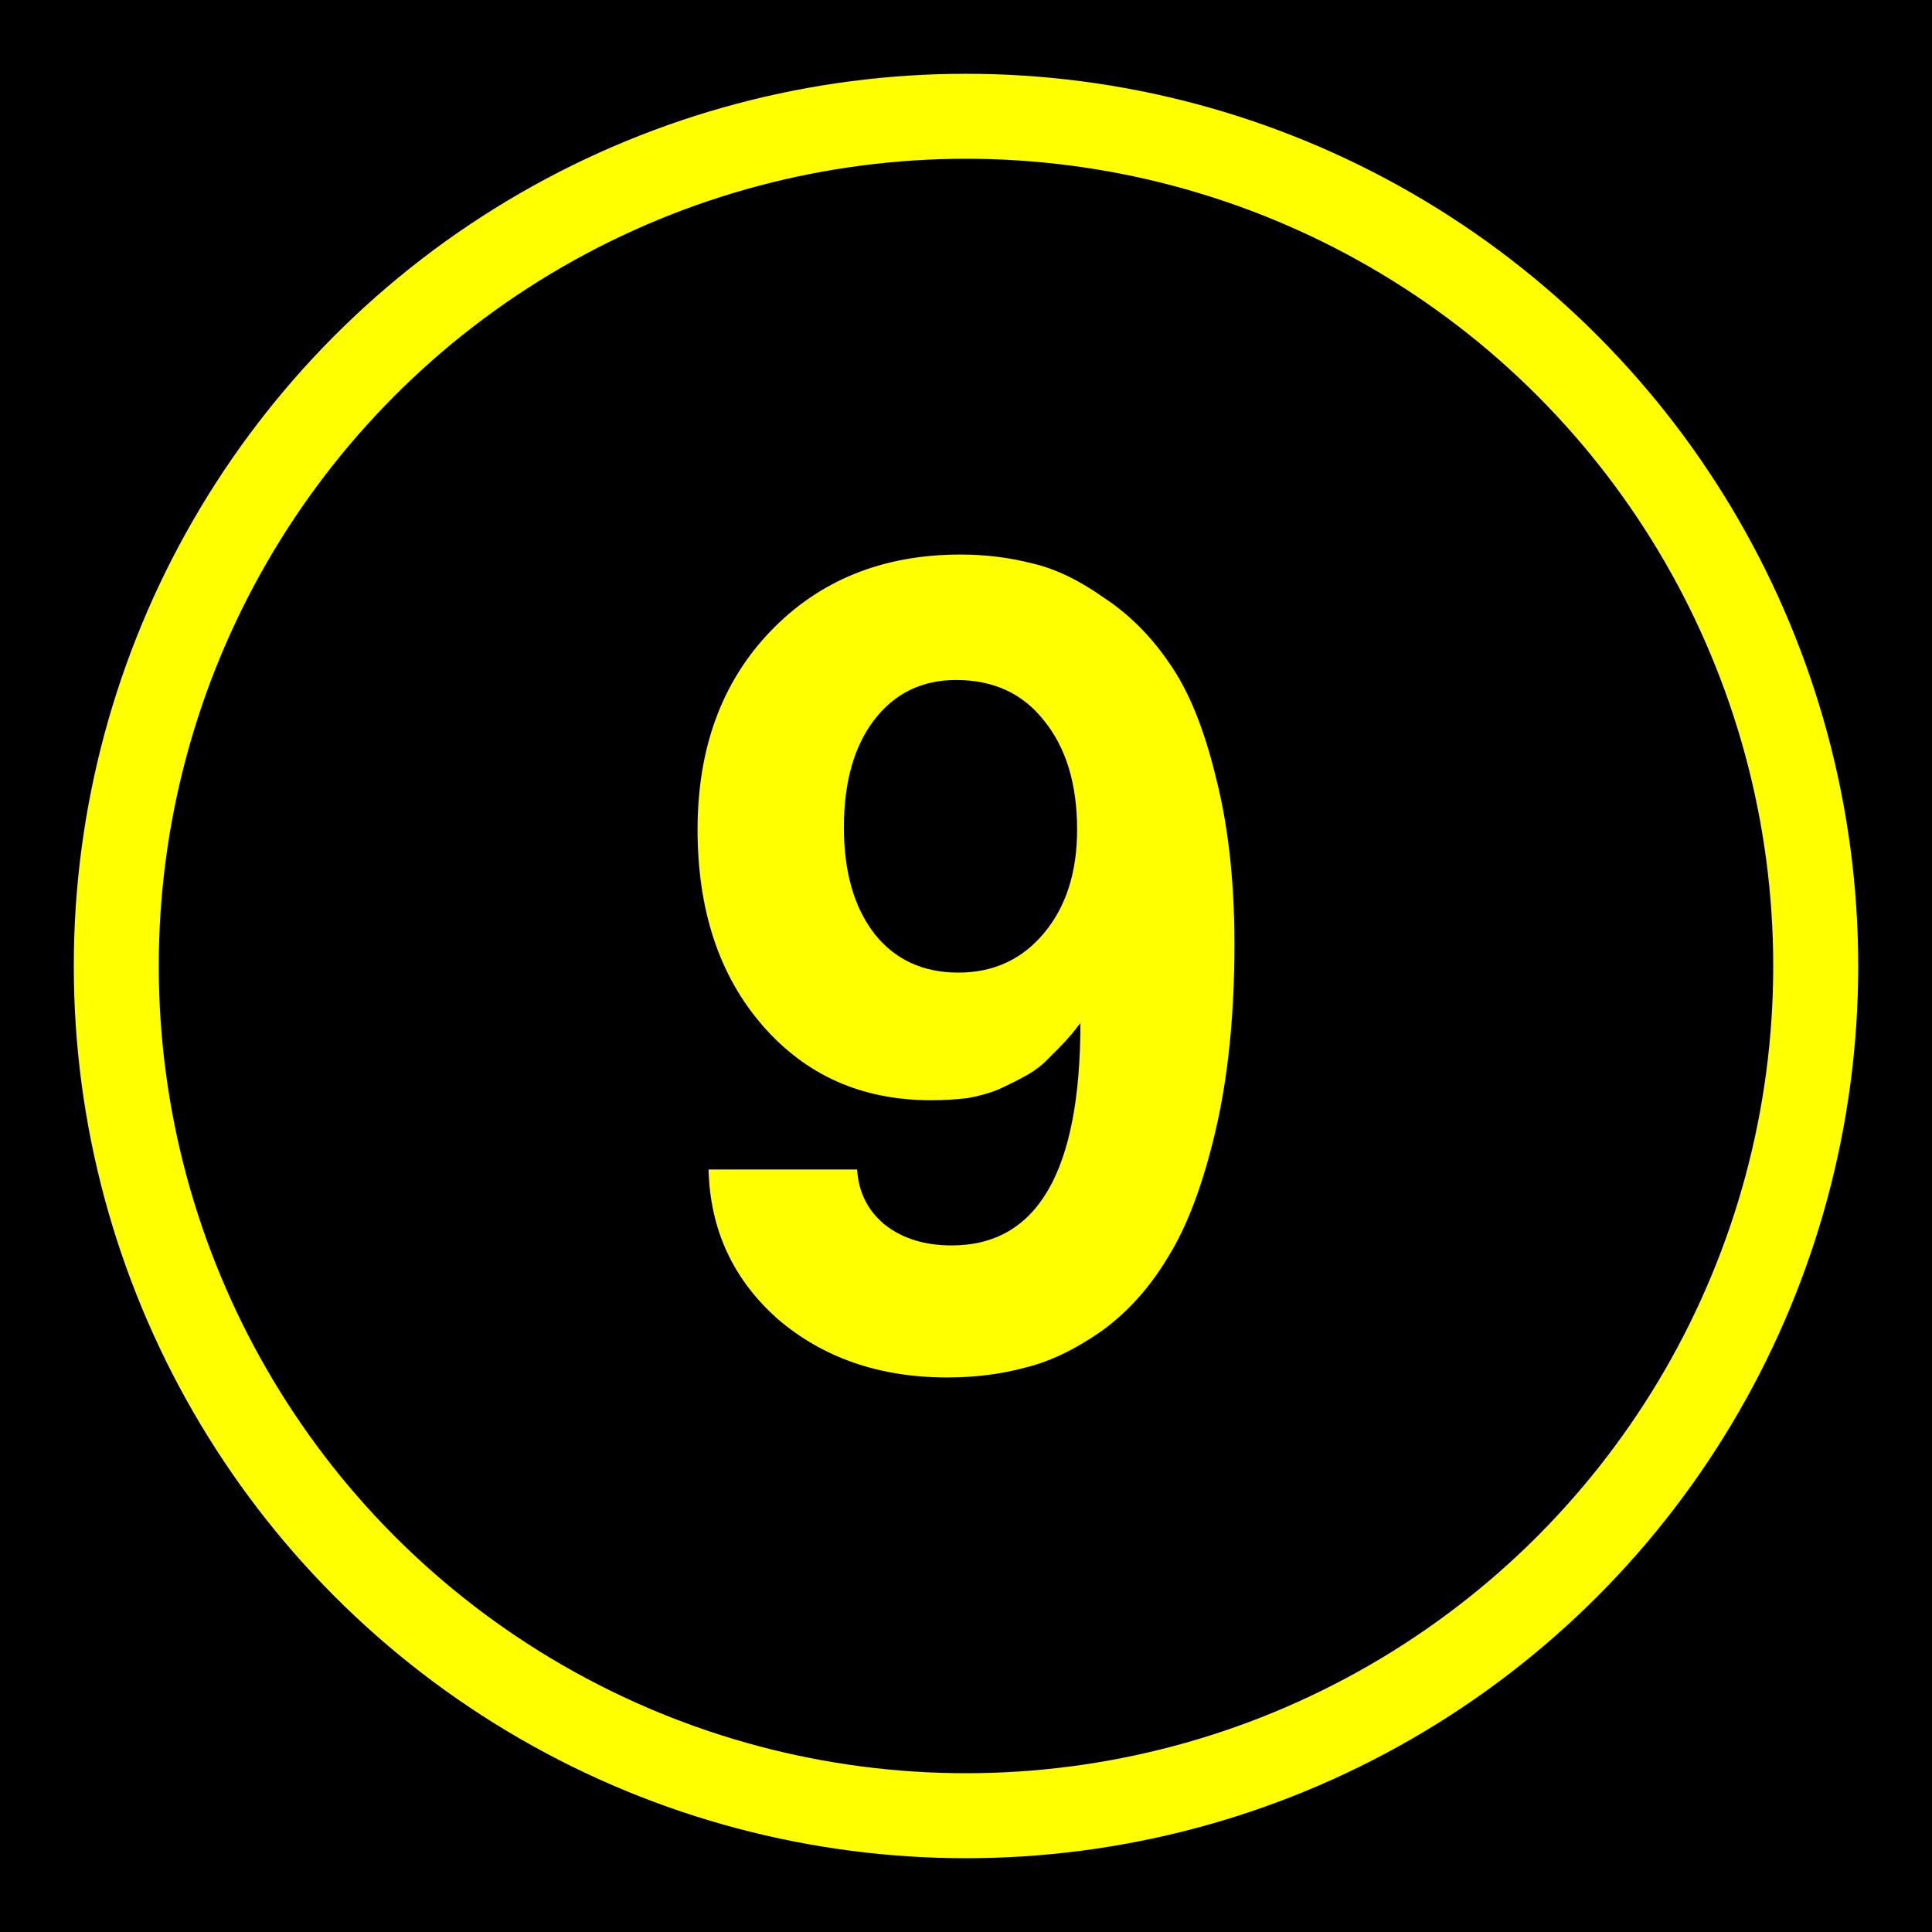
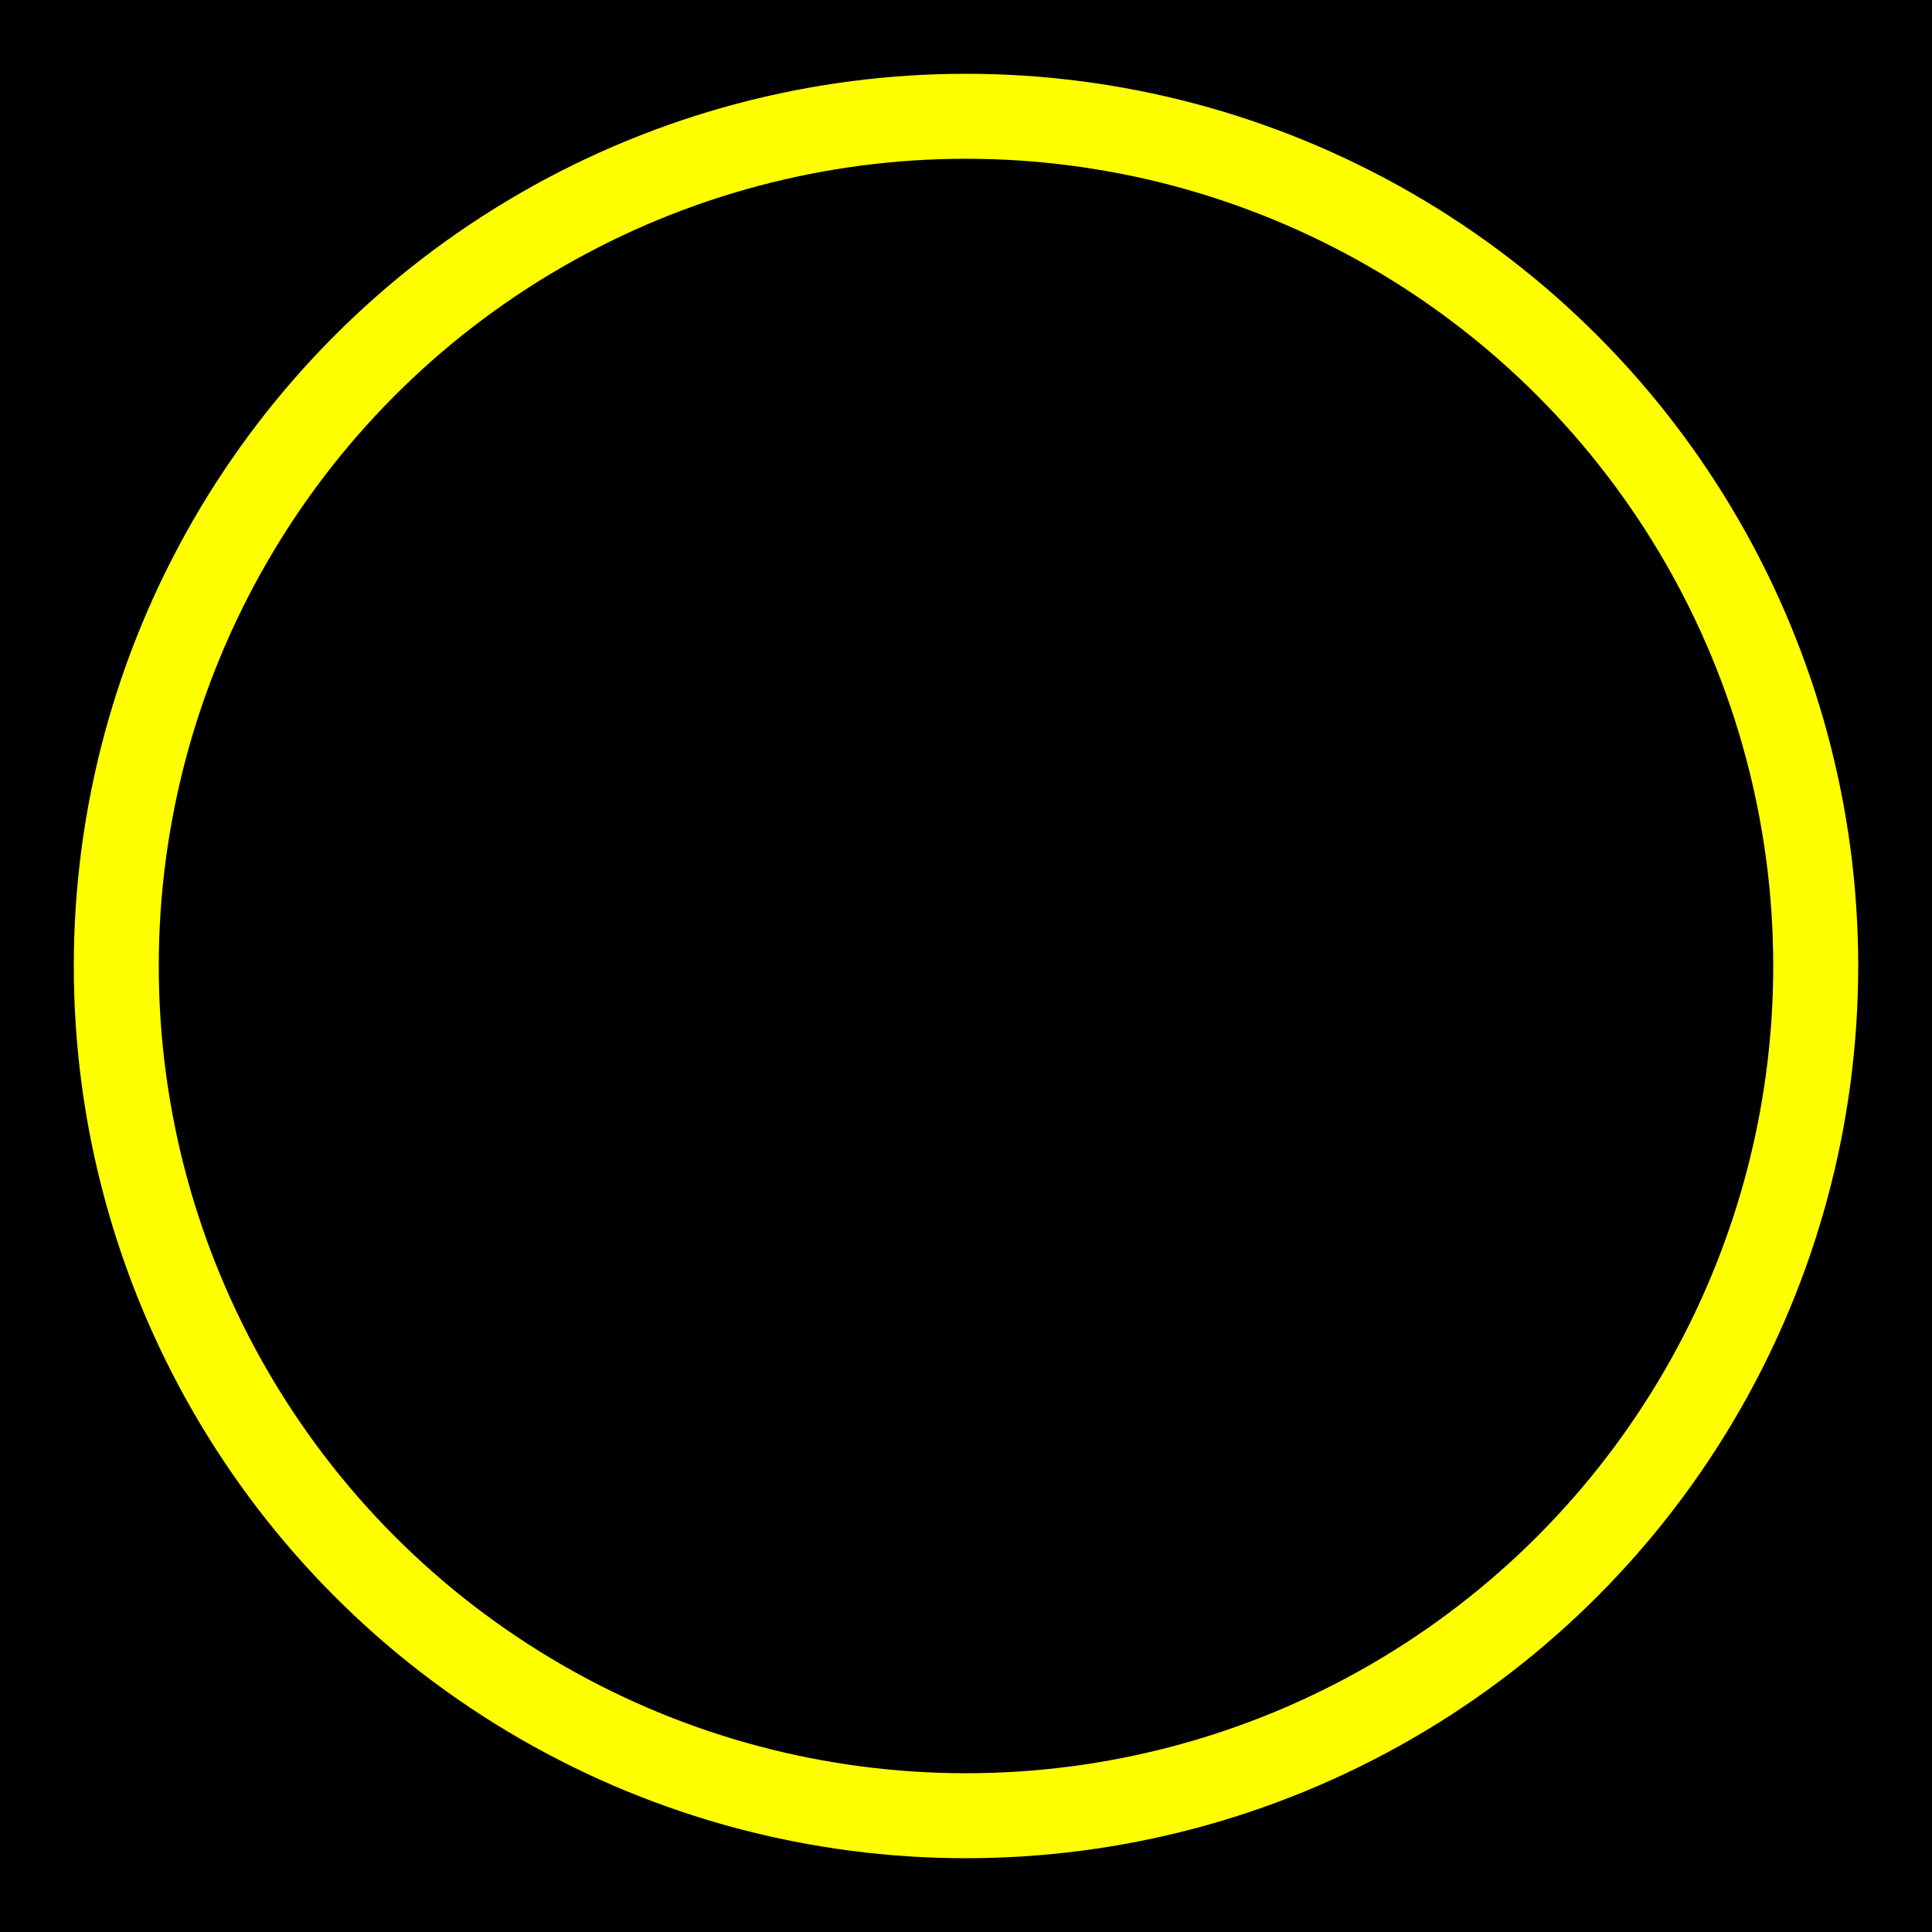
<svg xmlns="http://www.w3.org/2000/svg" height="432" width="432">
  <rect fill="black" height="432" width="432" />
  <circle cx="216" cy="216" fill="none" r="190" stroke="yellow" stroke-width="19" />
-   <path d="m 276.021,211.08 c -1.3e-4,15.743 -1.394,29.601 -4.182,41.572 -2.788,11.972 -6.314,21.401 -10.578,28.289 -4.1,6.888 -9.102,12.463 -15.005,16.727 -5.904,4.1 -11.562,6.806 -16.973,8.118 -5.412,1.476 -11.234,2.214 -17.465,2.214 -15.087,0 -27.715,-4.346 -37.882,-13.037 -10.004,-8.856 -15.169,-20.007 -15.497,-33.455 l 33.209,0 c 0.328,5.084 2.378,9.184 6.15,12.299 3.936,3.116 8.938,4.674 15.005,4.674 19.187,3e-5 28.781,-16.563 28.781,-49.69 -0.164,0.164 -0.82,0.984 -1.968,2.46 -1.148,1.312 -2.132,2.378 -2.952,3.198 -0.656,0.656 -1.722,1.722 -3.198,3.198 -1.476,1.312 -3.034,2.378 -4.674,3.198 -1.476,0.82 -3.28,1.722 -5.412,2.706 -1.968,0.82 -4.264,1.476 -6.888,1.968 -2.624,0.328 -5.412,0.492 -8.364,0.492 -15.415,6e-5 -27.961,-5.576 -37.636,-16.727 -9.676,-11.151 -14.513,-25.747 -14.513,-43.786 -1e-5,-18.203 5.412,-32.962 16.235,-44.278 10.987,-11.479 25.173,-17.219 42.556,-17.219 5.576,1.8e-4 10.905,0.656 15.989,1.968 5.084,1.148 10.413,3.69 15.989,7.626 5.74,3.772 10.659,8.692 14.759,14.759 4.264,6.068 7.708,14.514 10.332,25.337 2.788,10.824 4.182,23.287 4.182,37.39 m -62.235,-59.037 c -7.708,1.5e-4 -13.857,3.034 -18.449,9.102 -4.428,5.904 -6.642,13.858 -6.642,23.861 -4e-5,10.004 2.296,17.957 6.888,23.861 4.592,5.74 10.823,8.61 18.695,8.61 7.872,9e-5 14.267,-2.952 19.187,-8.856 4.92,-5.904 7.38,-13.611 7.38,-23.123 -1e-4,-10.167 -2.46,-18.285 -7.38,-24.353 -4.756,-6.068 -11.316,-9.101 -19.679,-9.102" fill="yellow" />
</svg>